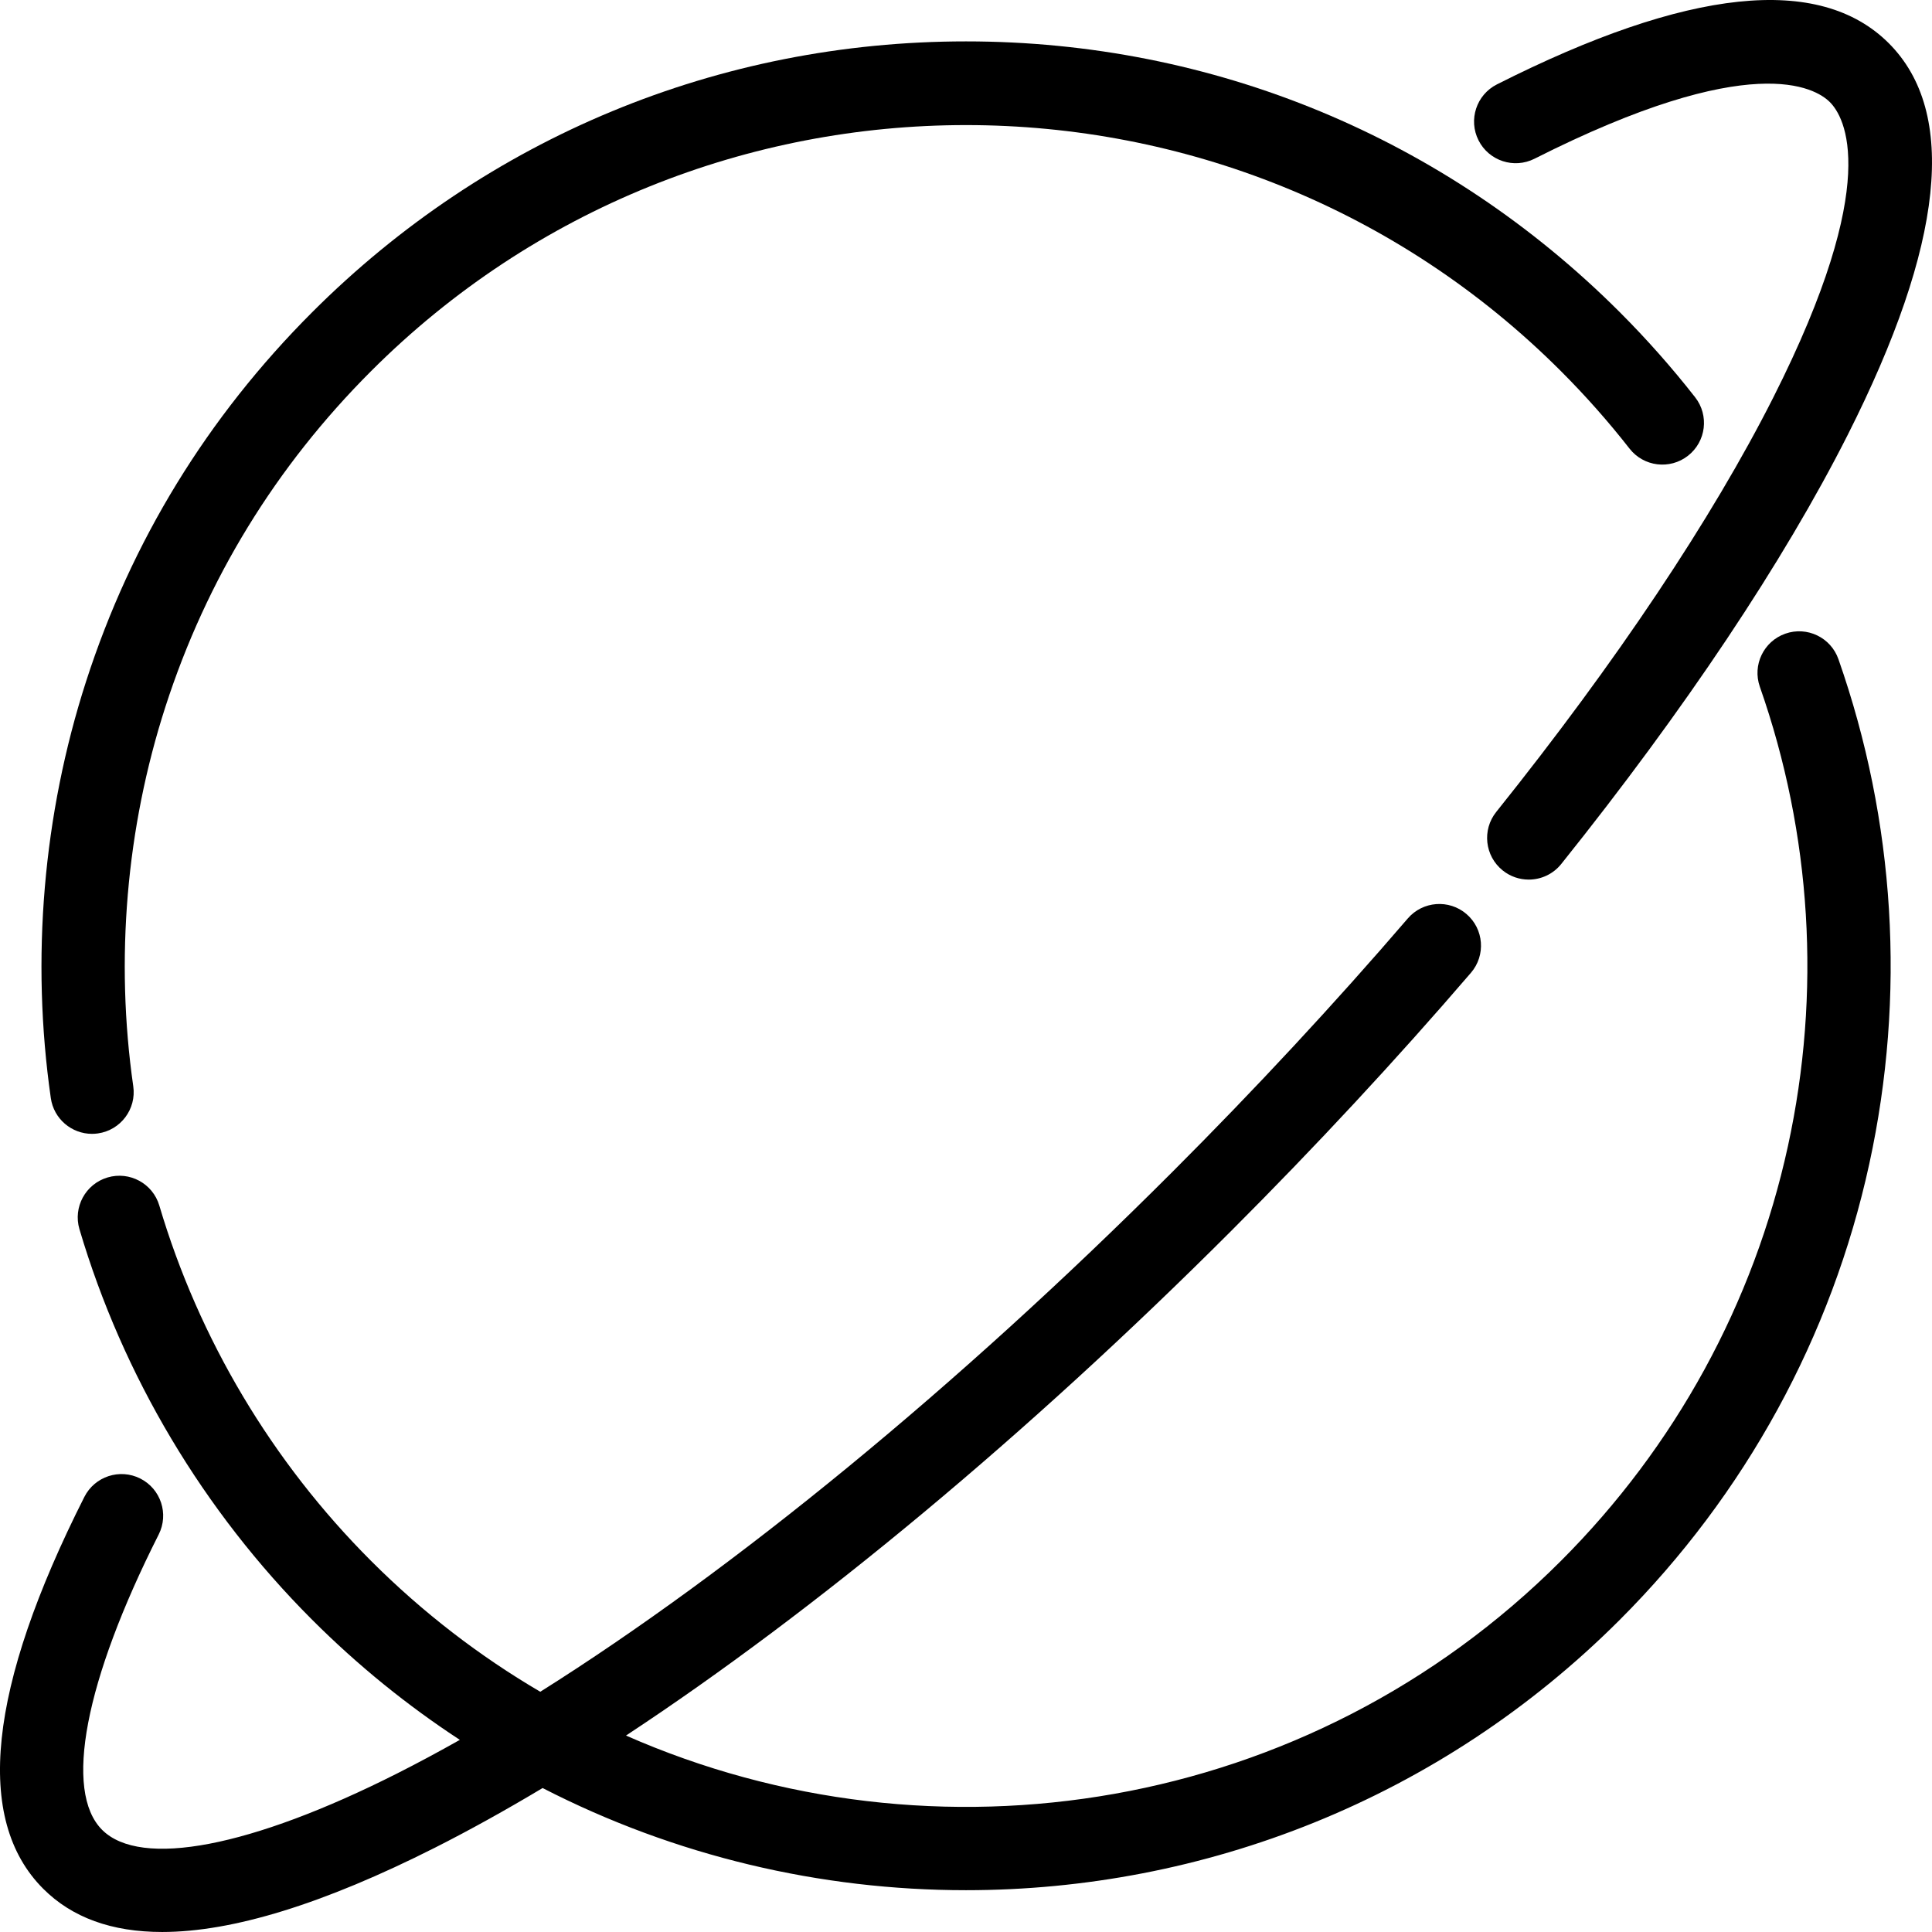
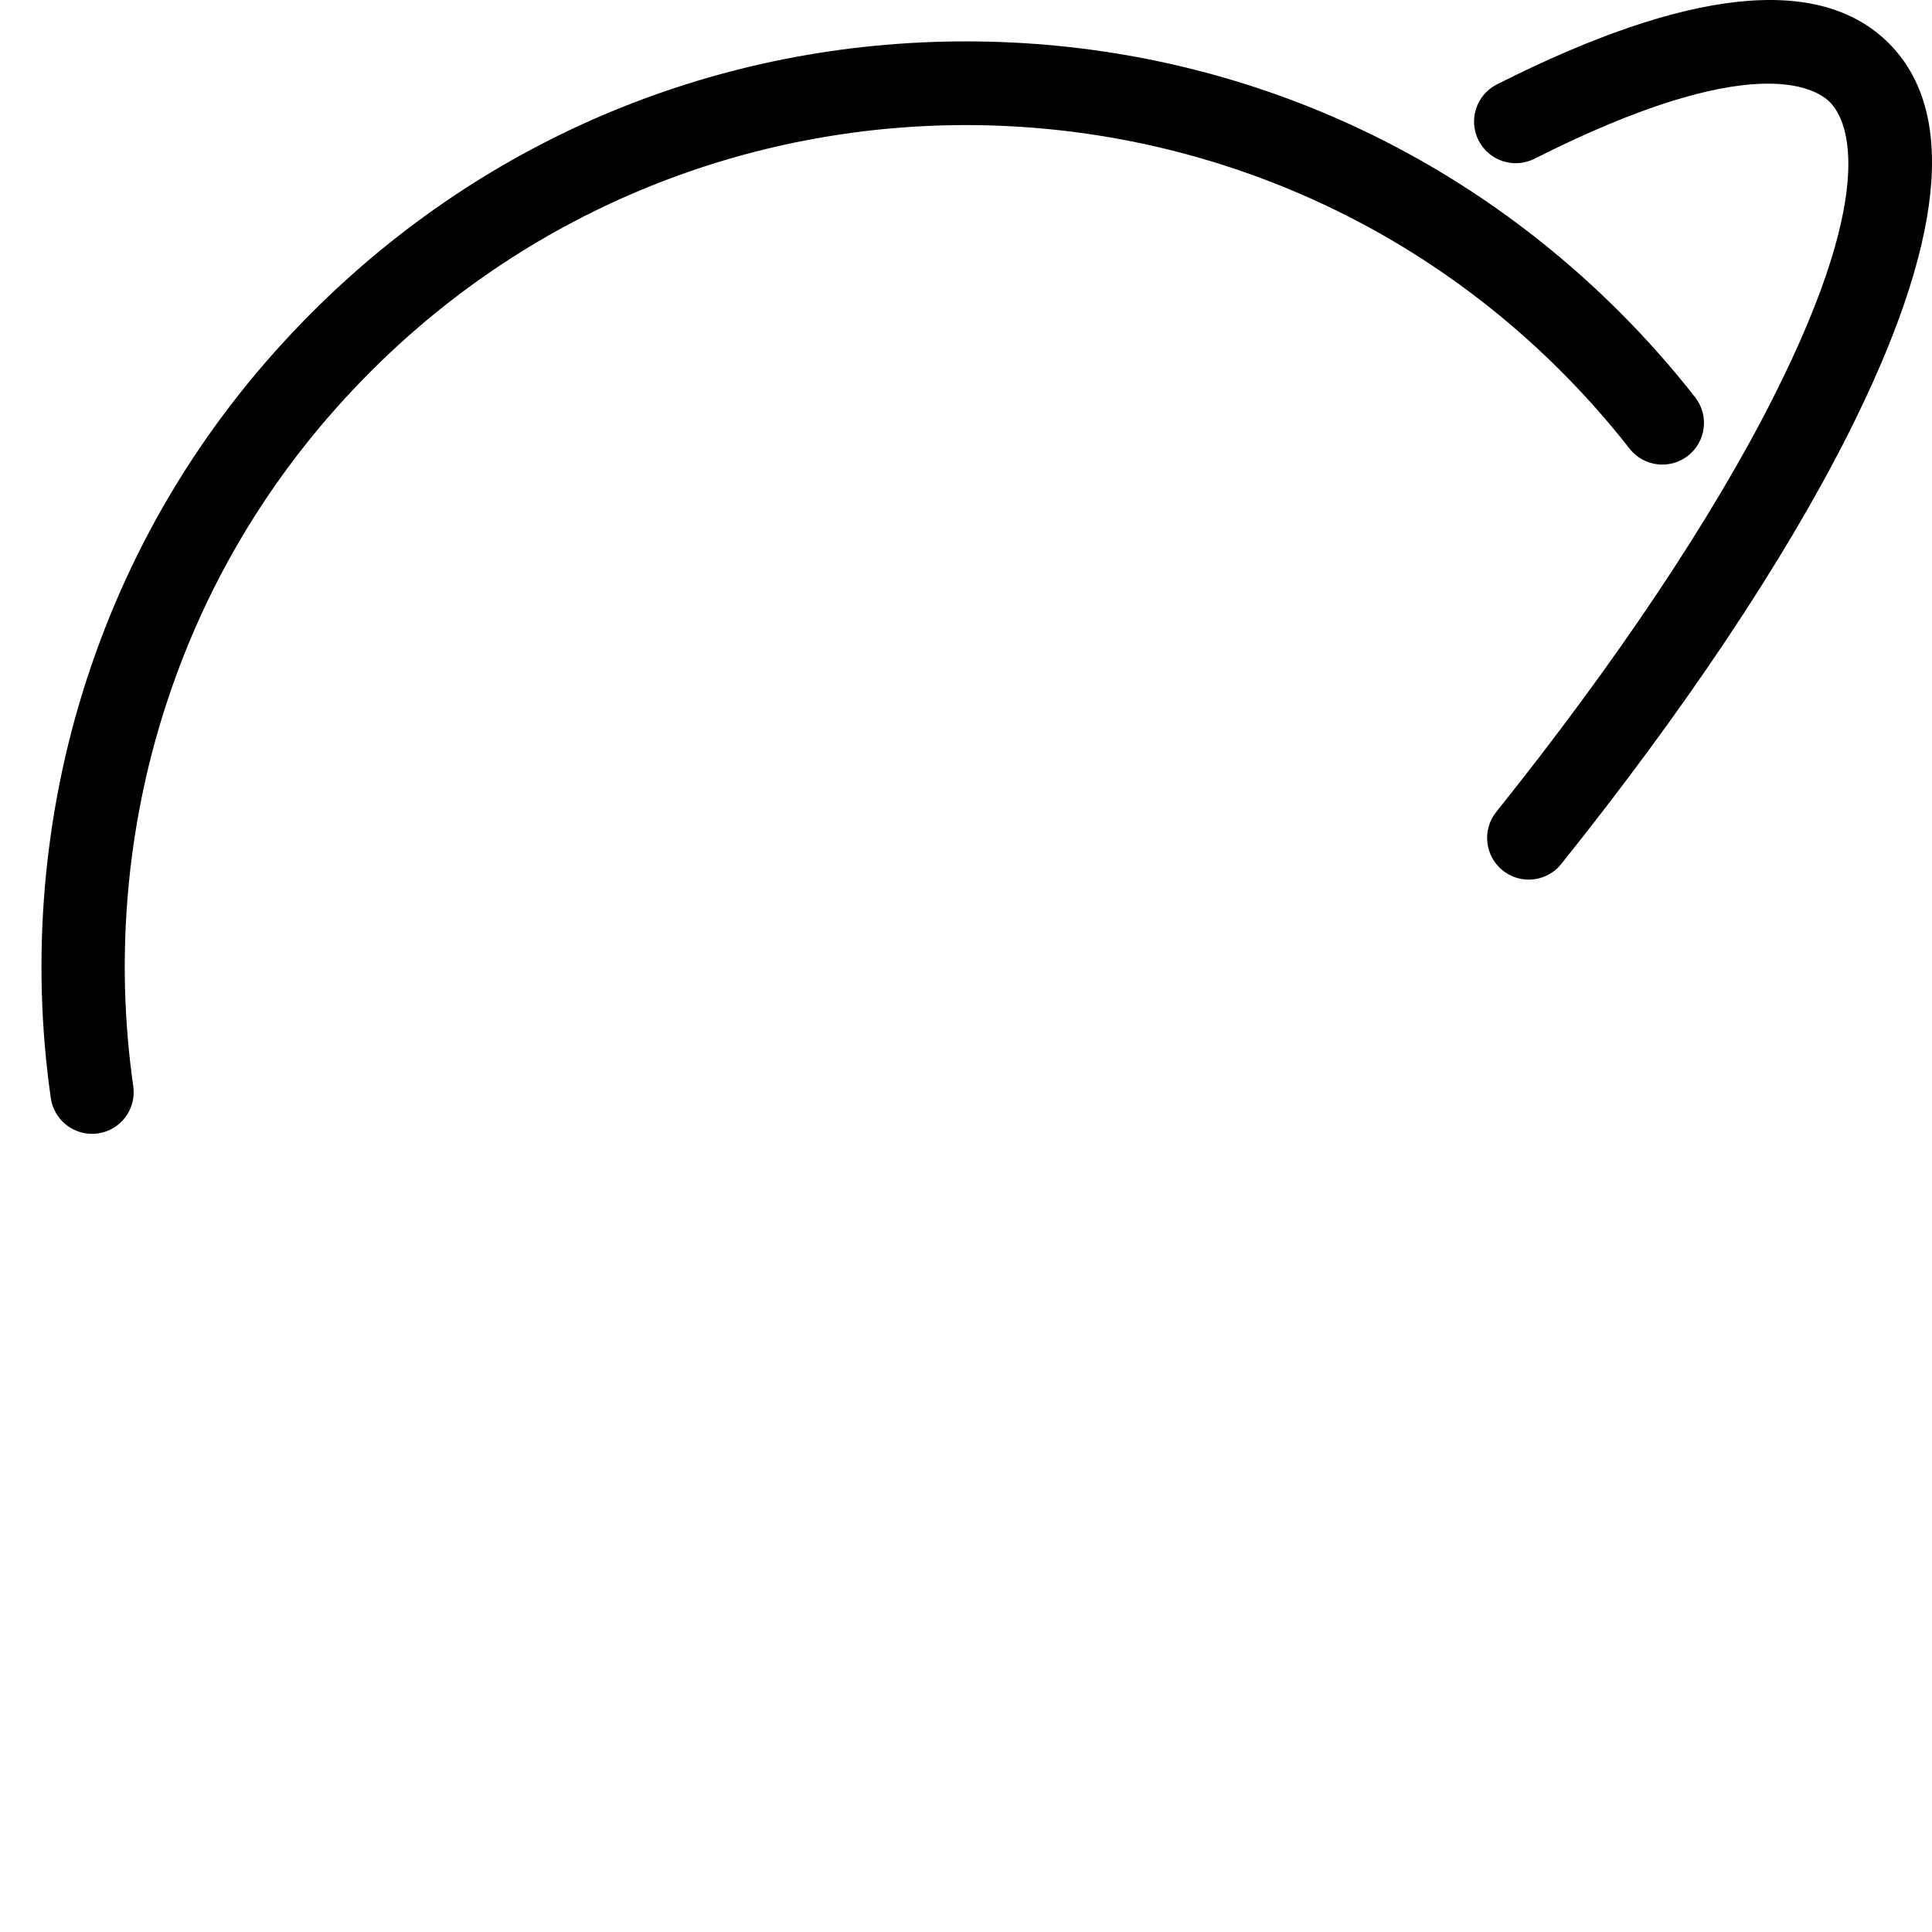
<svg xmlns="http://www.w3.org/2000/svg" fill="#000000" height="800px" width="800px" version="1.1" id="Layer_1" viewBox="0 0 512.001 512.001" xml:space="preserve">
  <g>
    <g>
-       <path d="M487.203,174.687c-2.016-5.754-8.316-8.781-14.066-6.761c-5.751,2.019-8.778,8.318-6.761,14.069    c13.716,39.083,16.29,81.179,7.445,121.739c-9.08,41.634-29.885,79.647-60.164,109.926    c-66.87,66.873-165.999,82.292-247.76,46.282c50.273-33.114,106.375-79.729,160.348-133.701    c22.434-22.437,43.823-45.464,63.569-68.442c3.972-4.624,3.445-11.592-1.179-15.566c-4.624-3.973-11.592-3.445-15.564,1.177    c-19.386,22.56-40.392,45.177-62.438,67.221c-56.873,56.873-115.917,105.271-167.452,137.704    c-16.019-9.392-31.109-20.947-44.838-34.675c-26.25-26.248-45.655-58.81-56.121-94.168c-1.729-5.845-7.869-9.18-13.716-7.451    c-5.845,1.729-9.18,7.87-7.451,13.716c11.507,38.875,32.835,74.669,61.677,103.51c12.154,12.154,25.283,22.755,39.131,31.817    c-5.629,3.176-11.145,6.137-16.527,8.856c-38.799,19.601-68.058,25.203-78.273,14.993c-10.213-10.213-4.609-39.474,14.993-78.273    c2.748-5.441,0.567-12.079-4.876-14.828c-5.438-2.749-12.079-0.567-14.828,4.876c-25.552,50.579-29.218,85.515-10.899,103.835    c7.641,7.641,18.169,11.457,31.518,11.457c18.661,0,42.832-7.458,72.32-22.354c9.167-4.633,18.696-9.923,28.507-15.795    c35.084,18.039,73.638,27.074,112.197,27.074c62.75,0,125.496-23.885,173.266-71.655c33.274-33.274,56.138-75.057,66.121-120.831    C505.104,263.881,502.274,217.63,487.203,174.687z" />
-     </g>
+       </g>
  </g>
  <g>
    <g>
      <path d="M449.231,105.287c-6.143-7.857-12.859-15.443-19.964-22.549c-46.282-46.28-107.814-71.769-173.265-71.769    c-65.452,0-126.984,25.489-173.266,71.769c-27.761,27.761-47.915,60.655-59.899,97.766c-11.43,35.389-14.669,73.602-9.37,110.508    c0.79,5.503,5.51,9.47,10.911,9.47c0.522,0,1.051-0.037,1.582-0.113c6.035-0.867,10.224-6.461,9.357-12.494    c-4.823-33.596-1.875-68.377,8.525-100.586c10.9-33.752,29.237-63.677,54.504-88.942c86.933-86.933,228.382-86.93,315.311,0    c6.474,6.474,12.593,13.383,18.185,20.537c3.754,4.802,10.692,5.651,15.492,1.897    C452.138,117.027,452.987,110.089,449.231,105.287z" />
    </g>
  </g>
  <g>
    <g>
      <path d="M500.548,11.456c-18.325-18.323-53.26-14.652-103.847,10.909c-5.439,2.749-7.623,9.388-4.874,14.828    c2.752,5.441,9.389,7.62,14.831,4.873c57.503-29.056,74.454-18.828,78.28-15.002c3.826,3.826,14.053,20.78-15.002,78.281    c-16.254,32.166-41.642,70.142-73.416,109.822c-3.81,4.758-3.04,11.704,1.717,15.514c2.035,1.631,4.471,2.422,6.892,2.422    c3.236,0,6.443-1.417,8.622-4.14c32.713-40.852,58.956-80.156,75.887-113.663C515.197,64.715,518.867,29.777,500.548,11.456z" />
    </g>
  </g>
</svg>